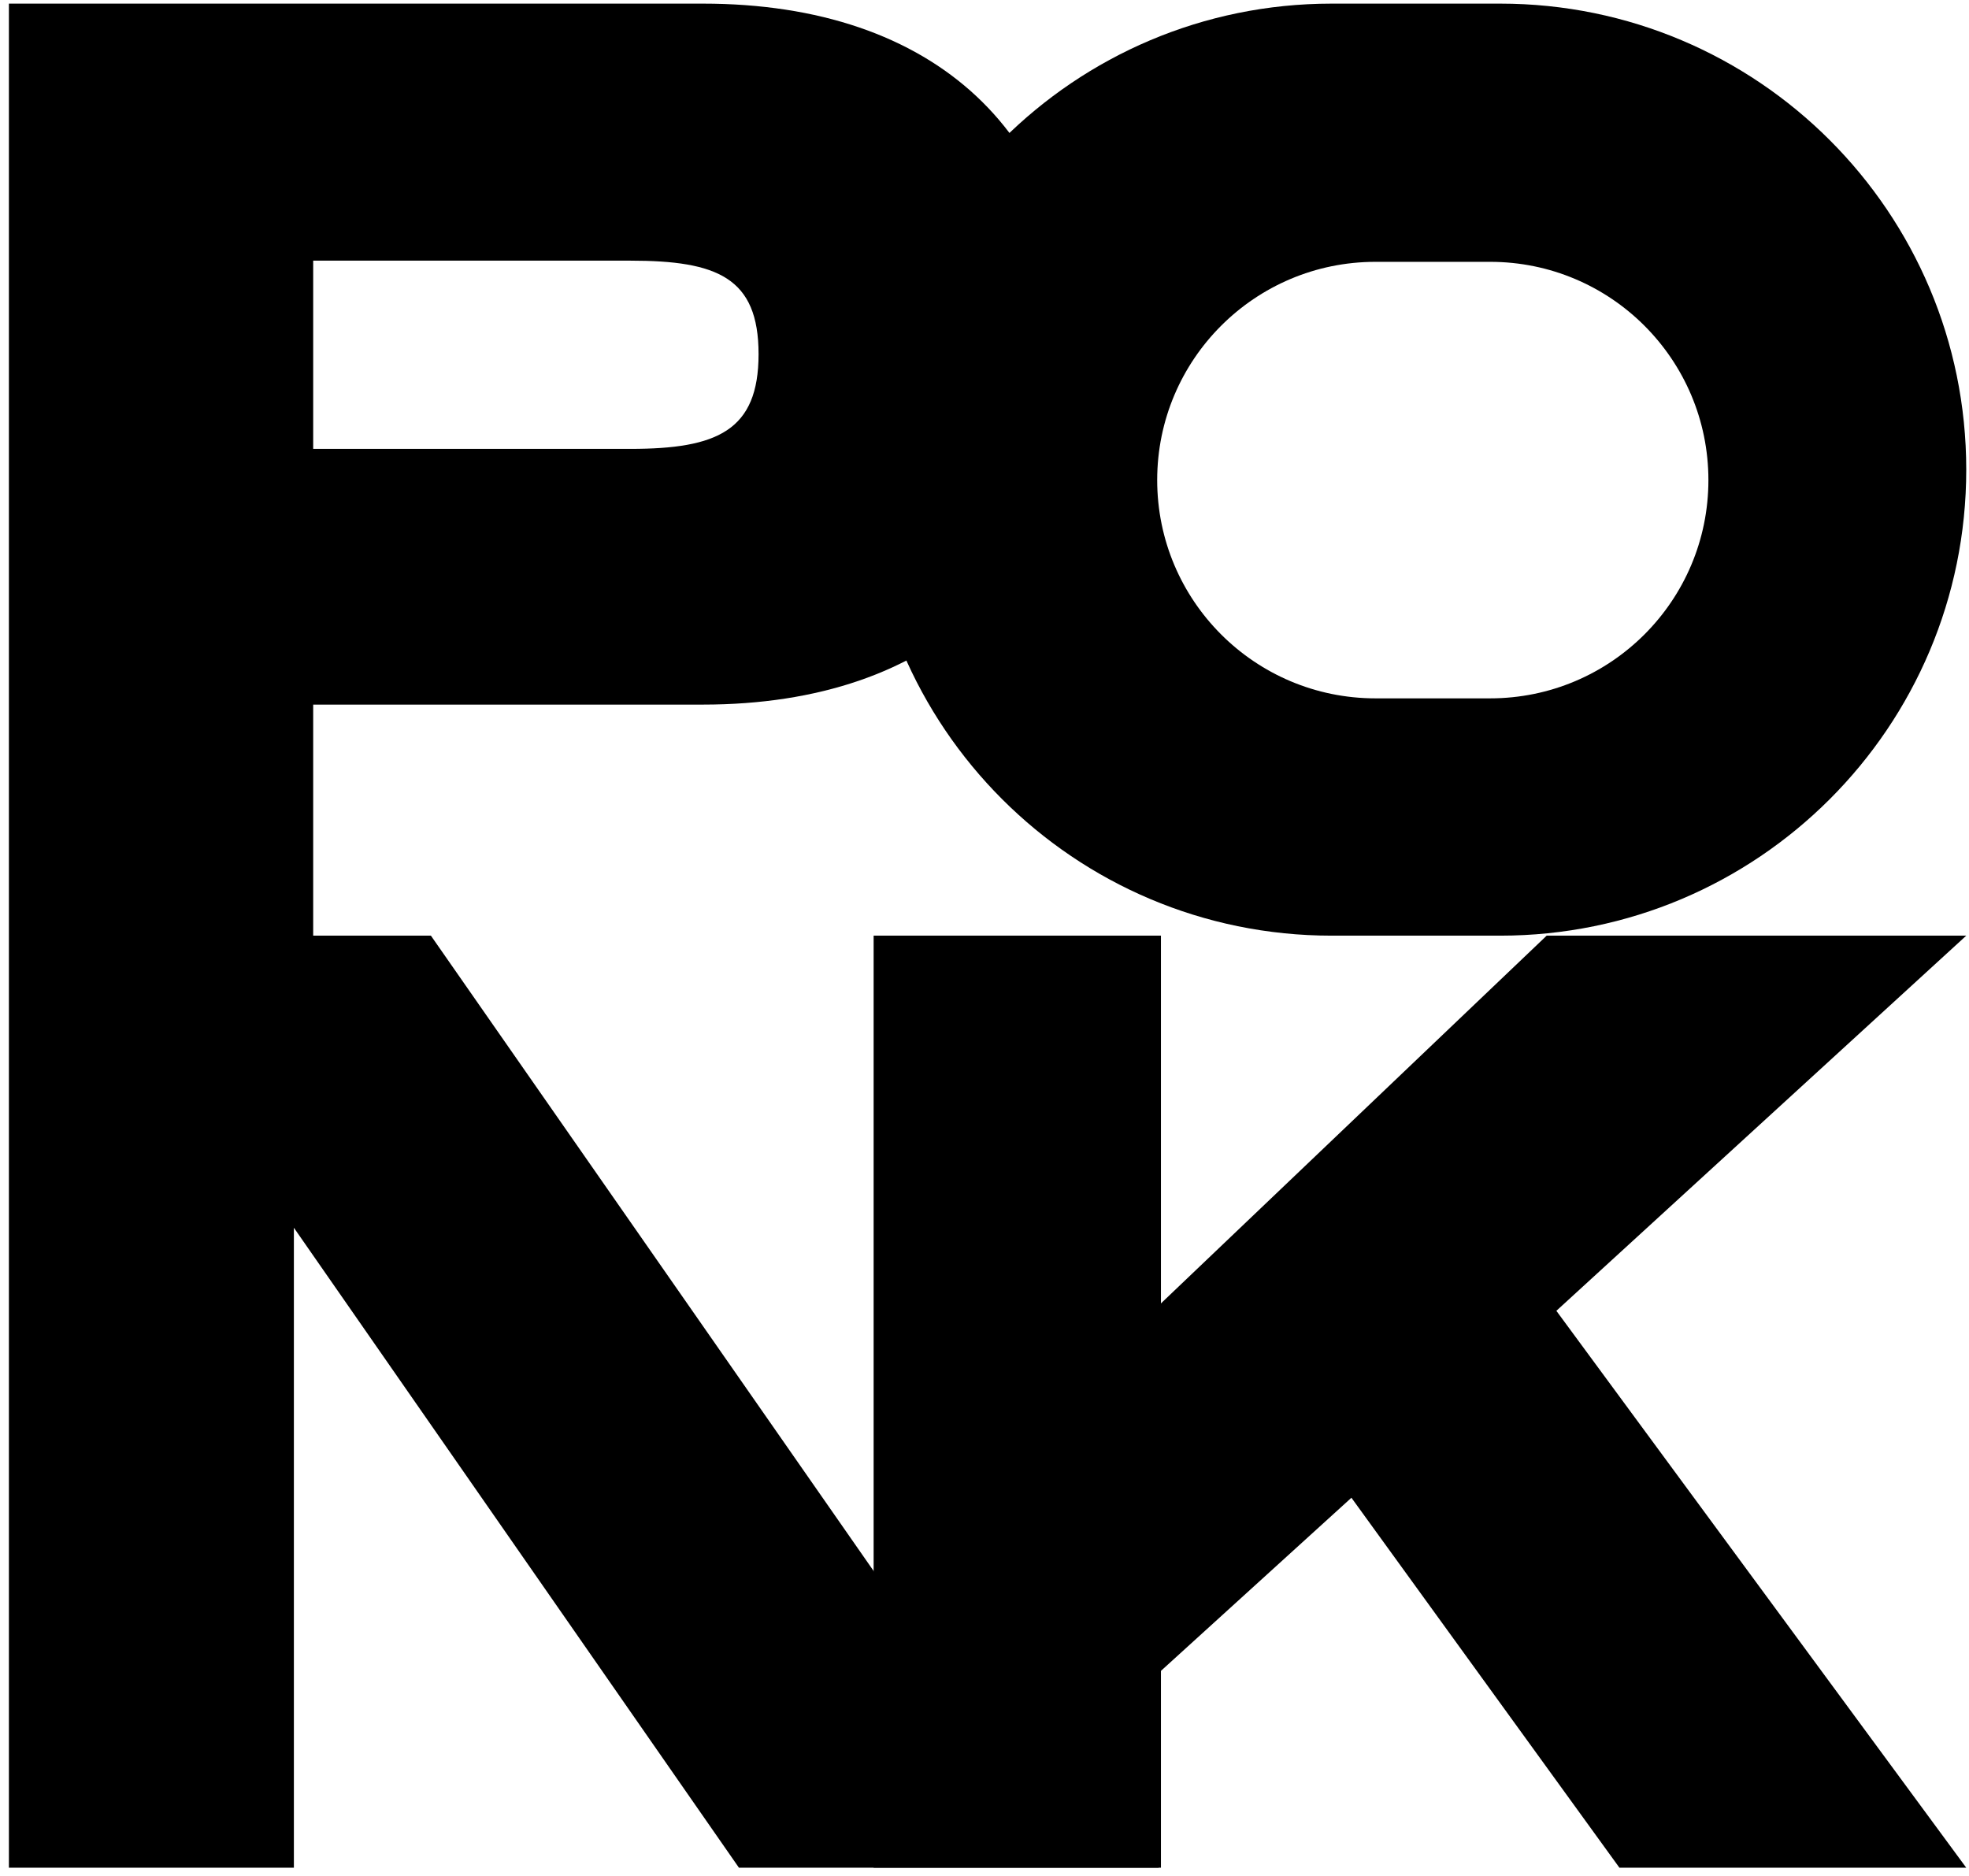
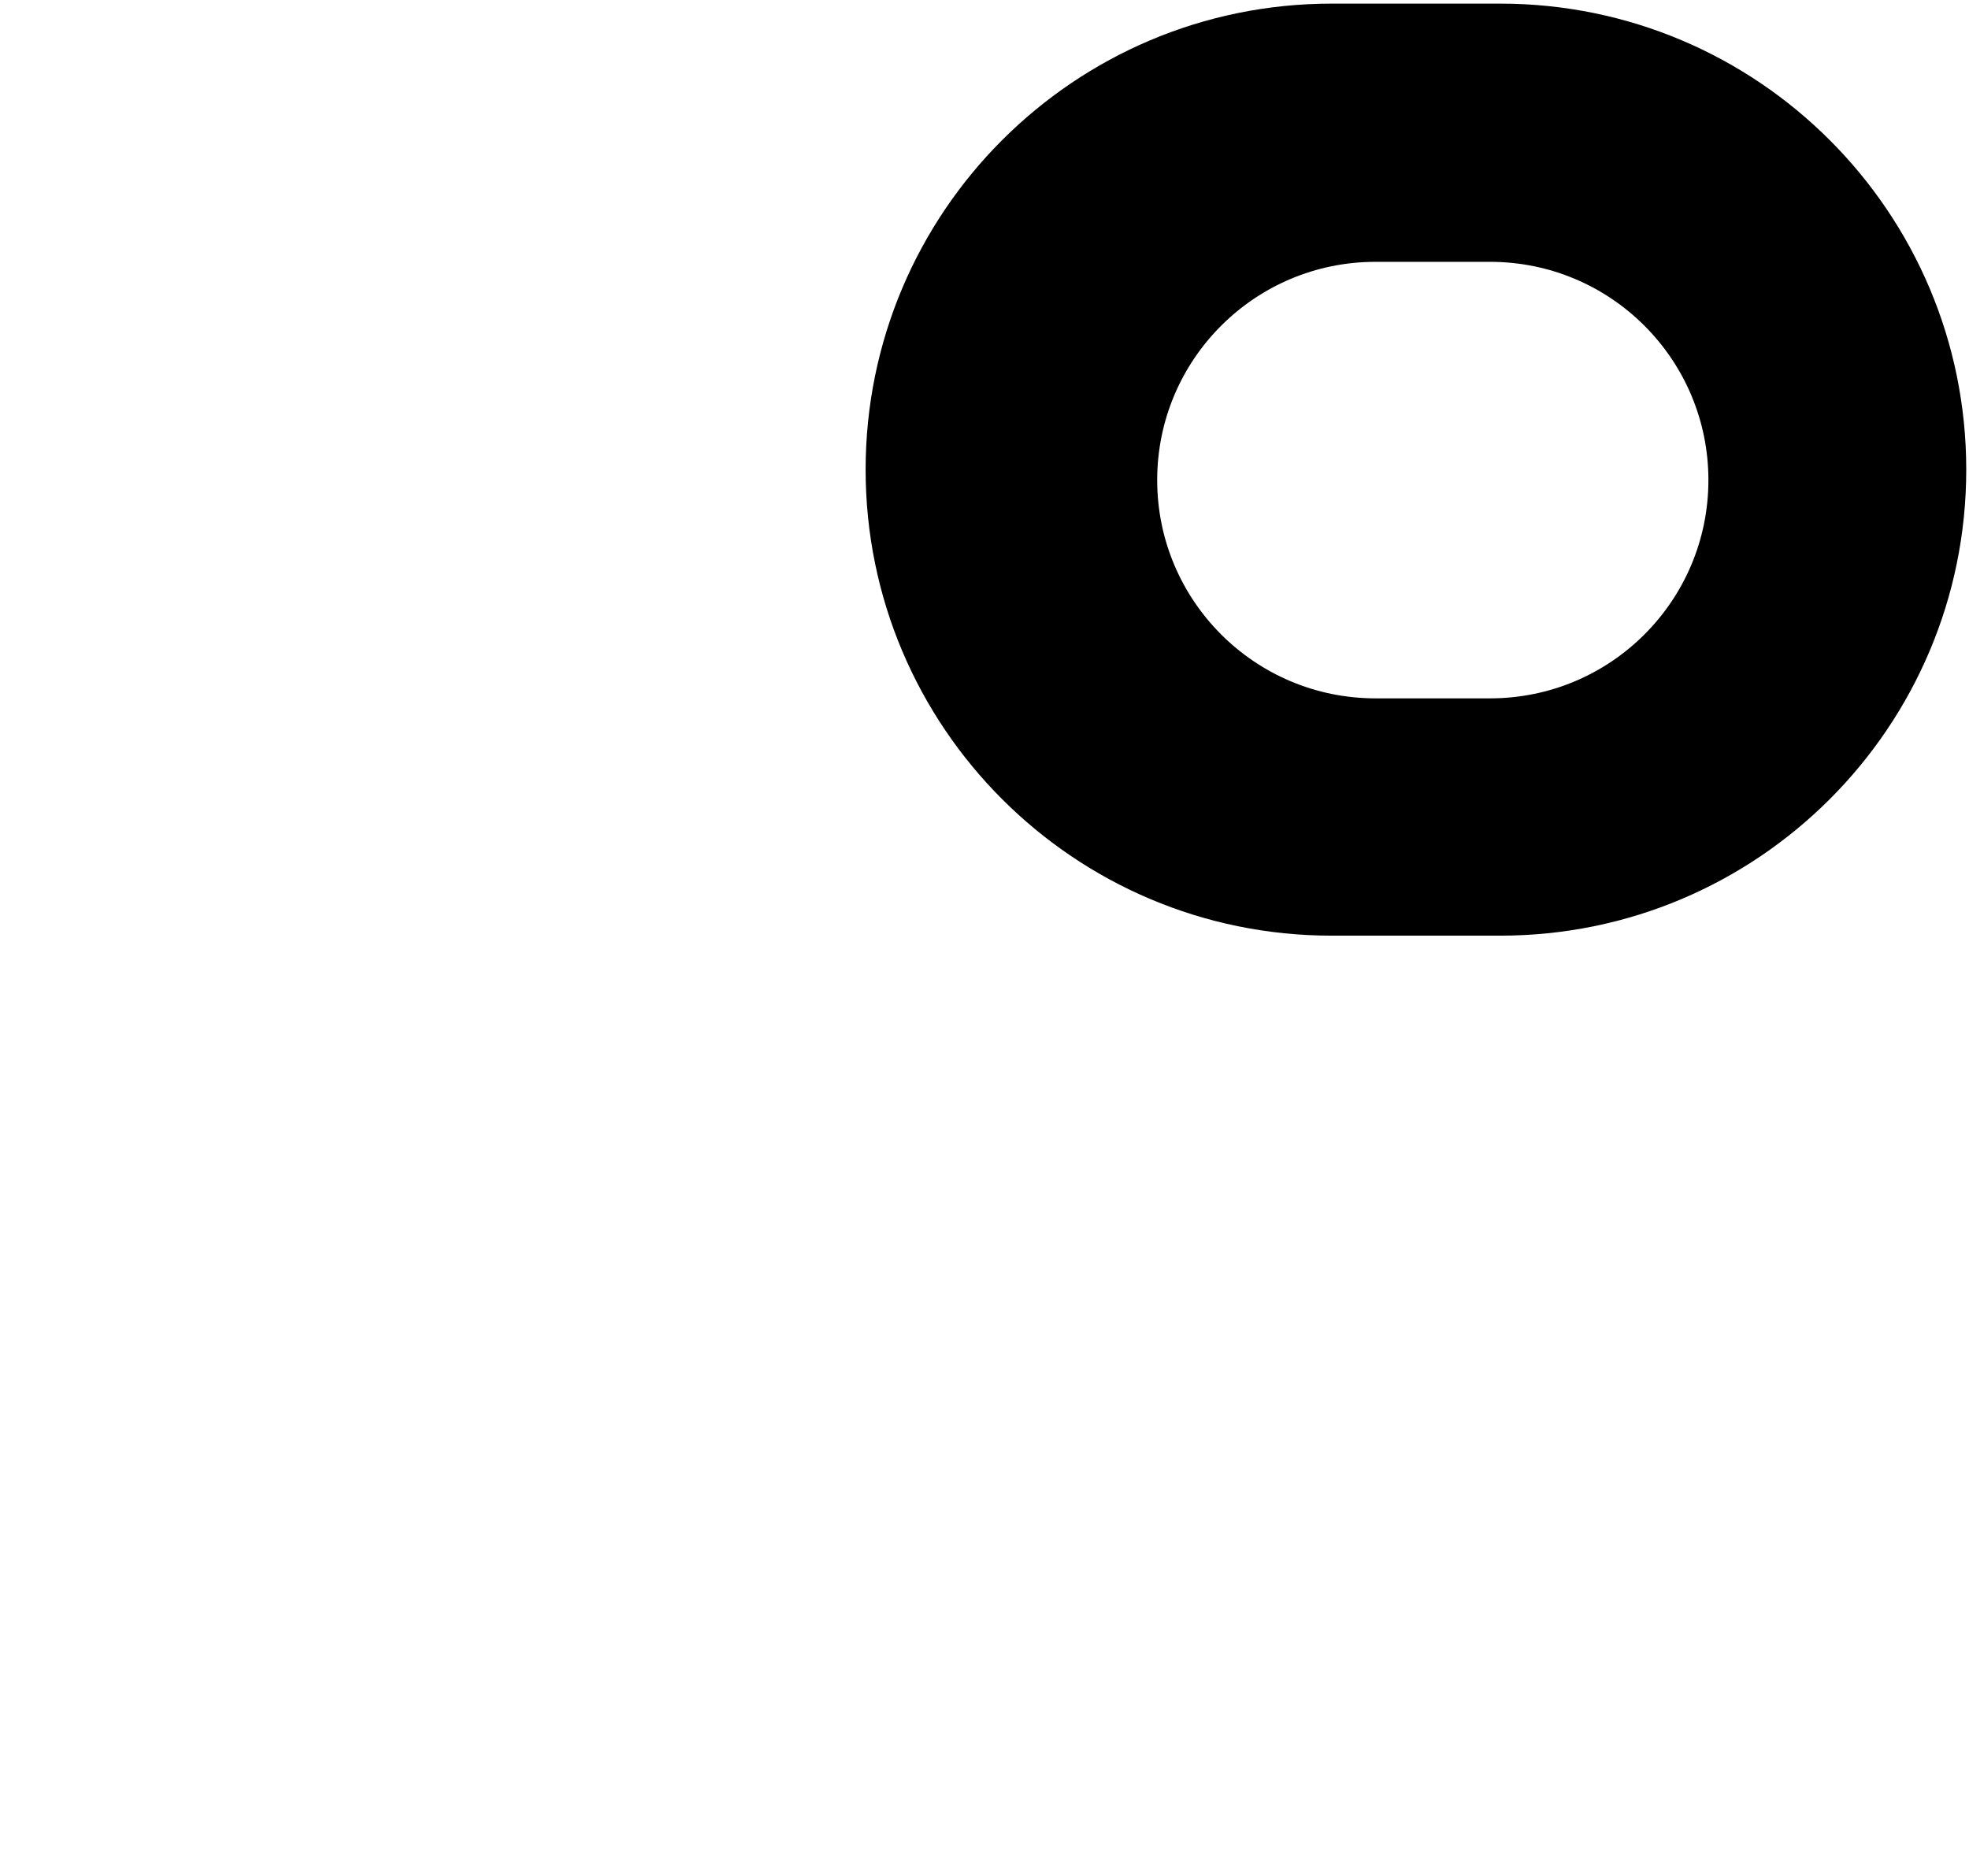
<svg xmlns="http://www.w3.org/2000/svg" width="169" height="161" viewBox="0 0 169 161" fill="none">
-   <path d="M74.984 160.311V80.311H99.444V112.066L132.751 80.311H168.764L133.583 112.512L168.764 160.311H138.996L115.993 128.556L99.444 143.598V160.311H74.984Z" fill="black" />
-   <path d="M0.764 160.311V80.311H36.985L75.184 135.13V80.311H99.644V160.311H63.423L25.224 105.381V160.311H0.764Z" fill="black" />
  <path d="M128.764 0.311C150.856 0.312 168.764 18.22 168.764 40.311C168.764 62.403 150.856 80.311 128.764 80.311H114.297C92.206 80.311 74.297 62.403 74.297 40.311C74.297 18.22 92.206 0.311 114.297 0.311H128.764ZM118.056 22.474C107.71 22.474 99.322 30.861 99.322 41.208C99.322 51.554 107.71 59.942 118.056 59.942H127.899C138.246 59.942 146.633 51.554 146.633 41.208C146.633 30.861 138.246 22.474 127.899 22.474H118.056Z" fill="black" />
-   <path d="M0.764 80.311V0.311H60.329C80.223 0.311 92.337 11.453 92.337 30.395C92.337 49.225 80.223 60.478 60.329 60.478H26.881V80.311H0.764ZM26.881 38.529H54.105C61.552 38.529 65.108 36.969 65.108 30.395C65.108 23.821 61.552 22.373 54.105 22.373H26.881V38.529Z" fill="black" />
</svg>